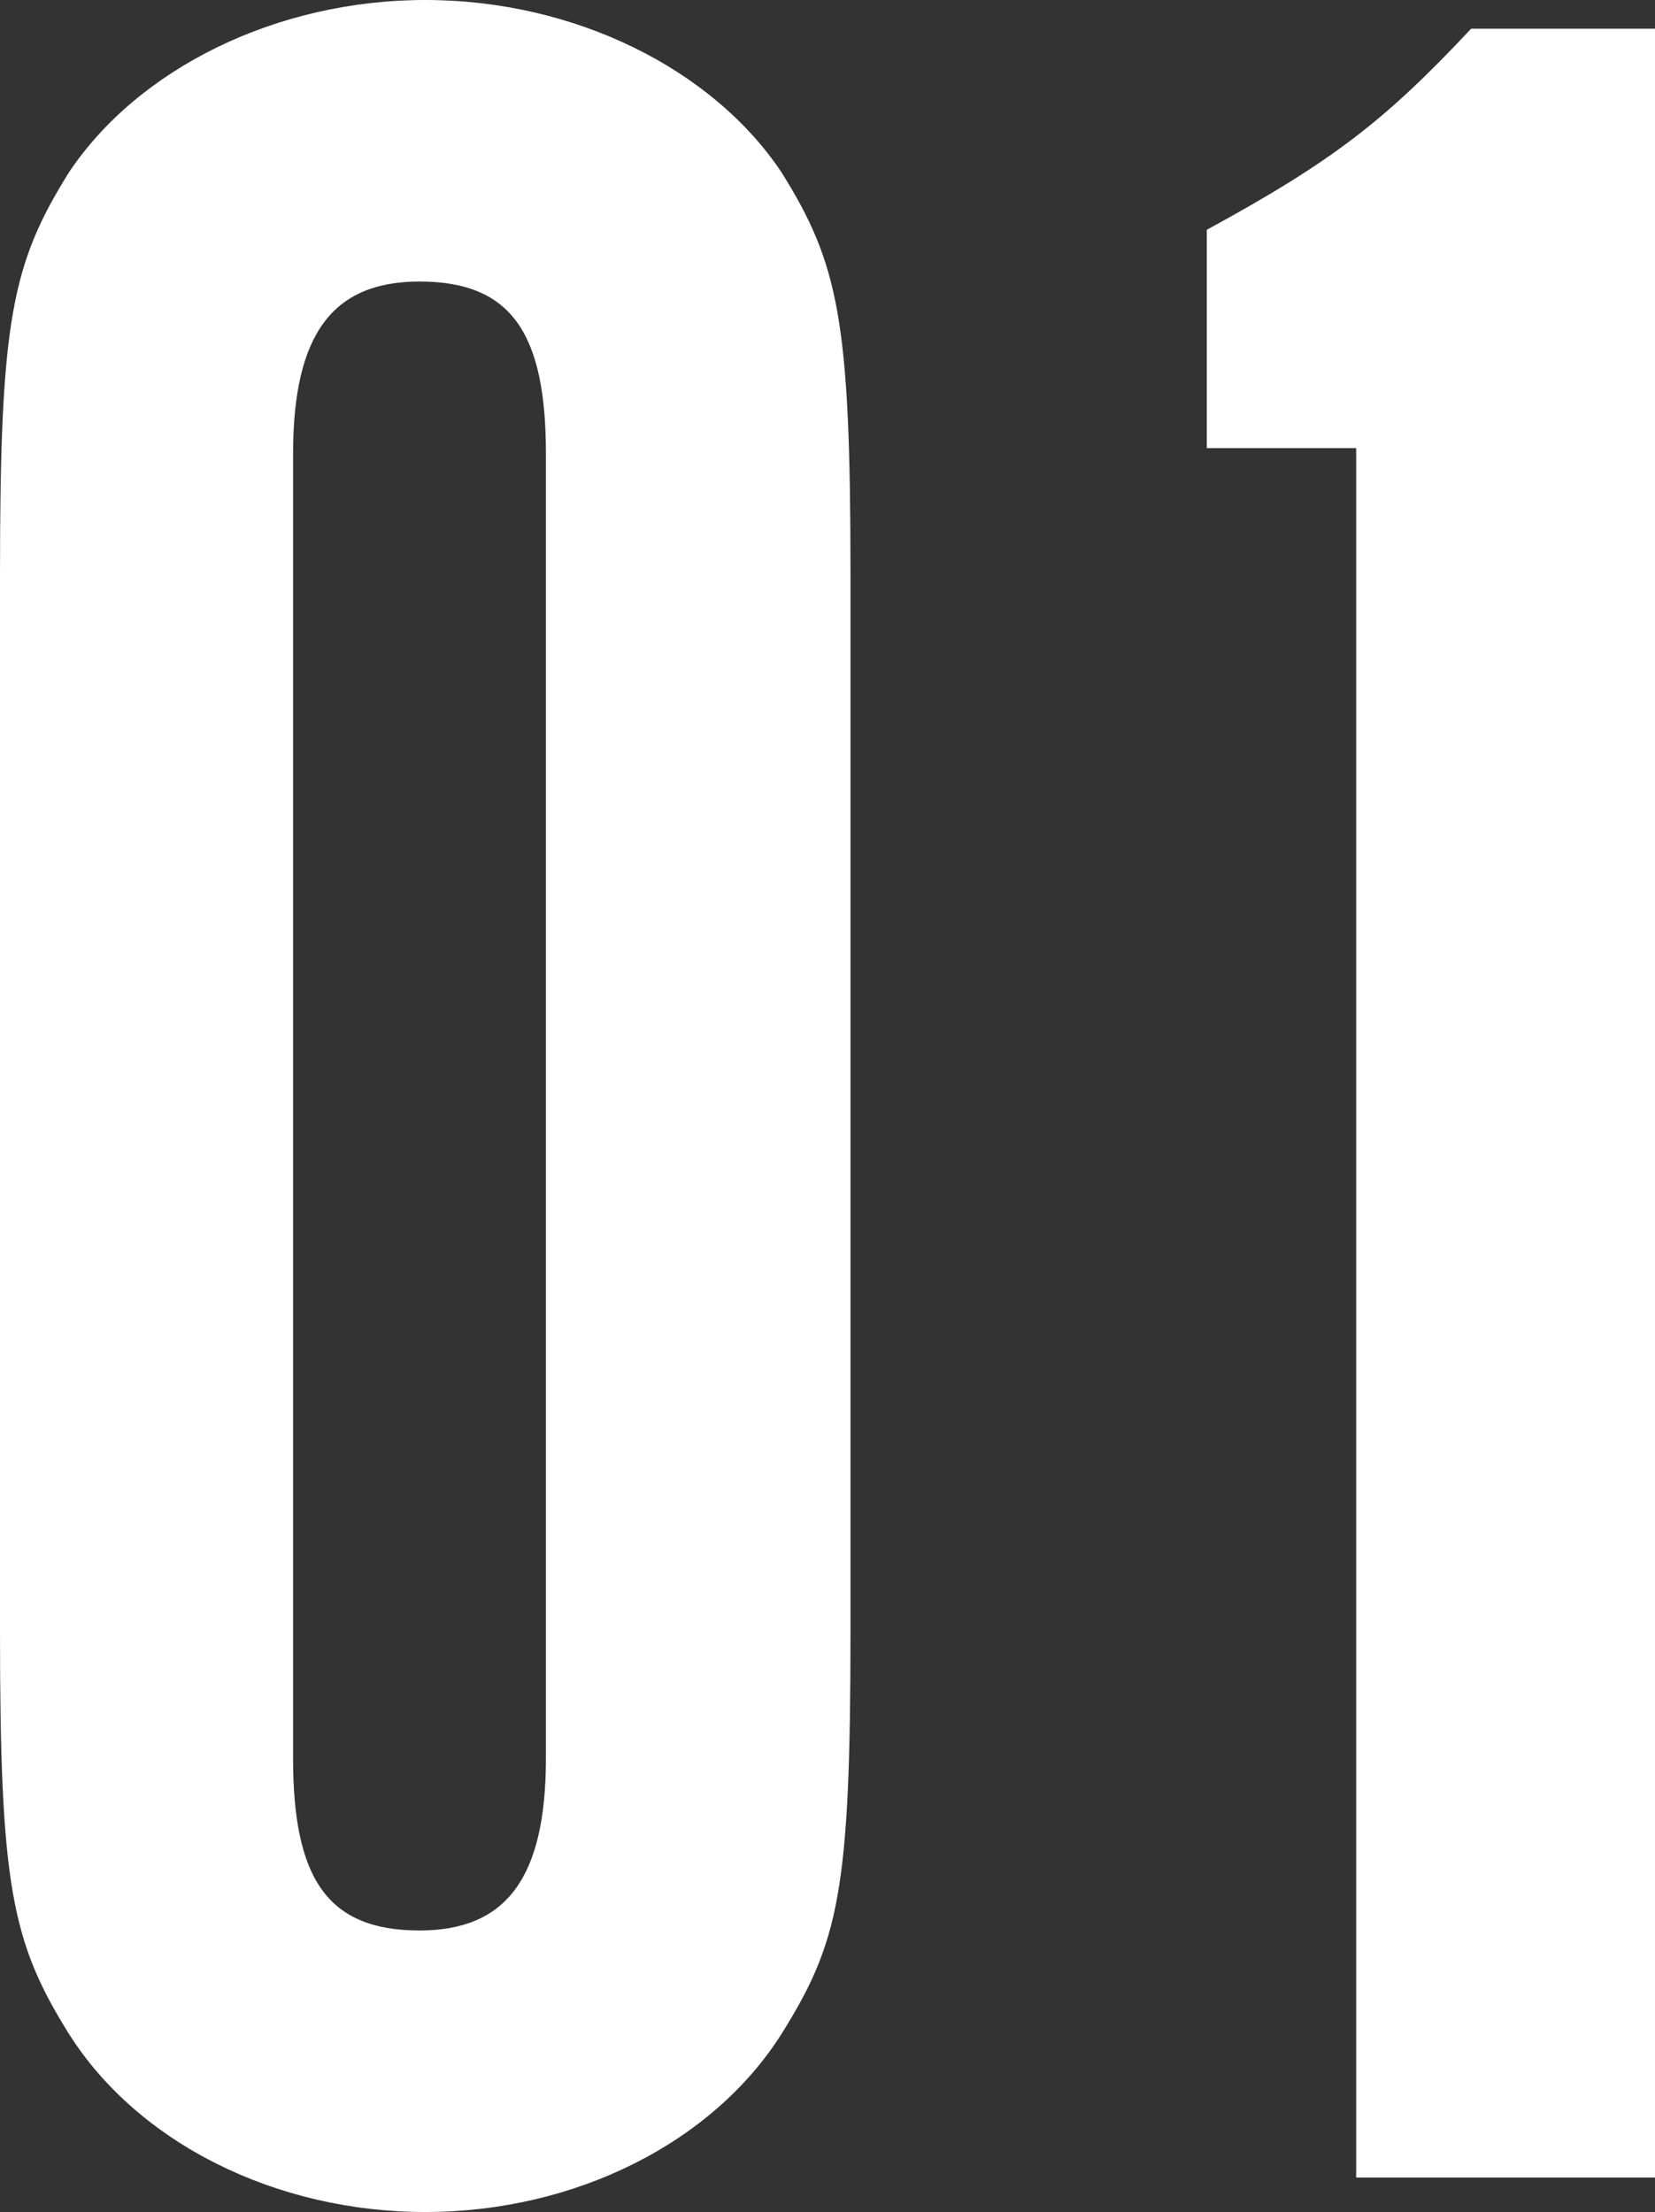
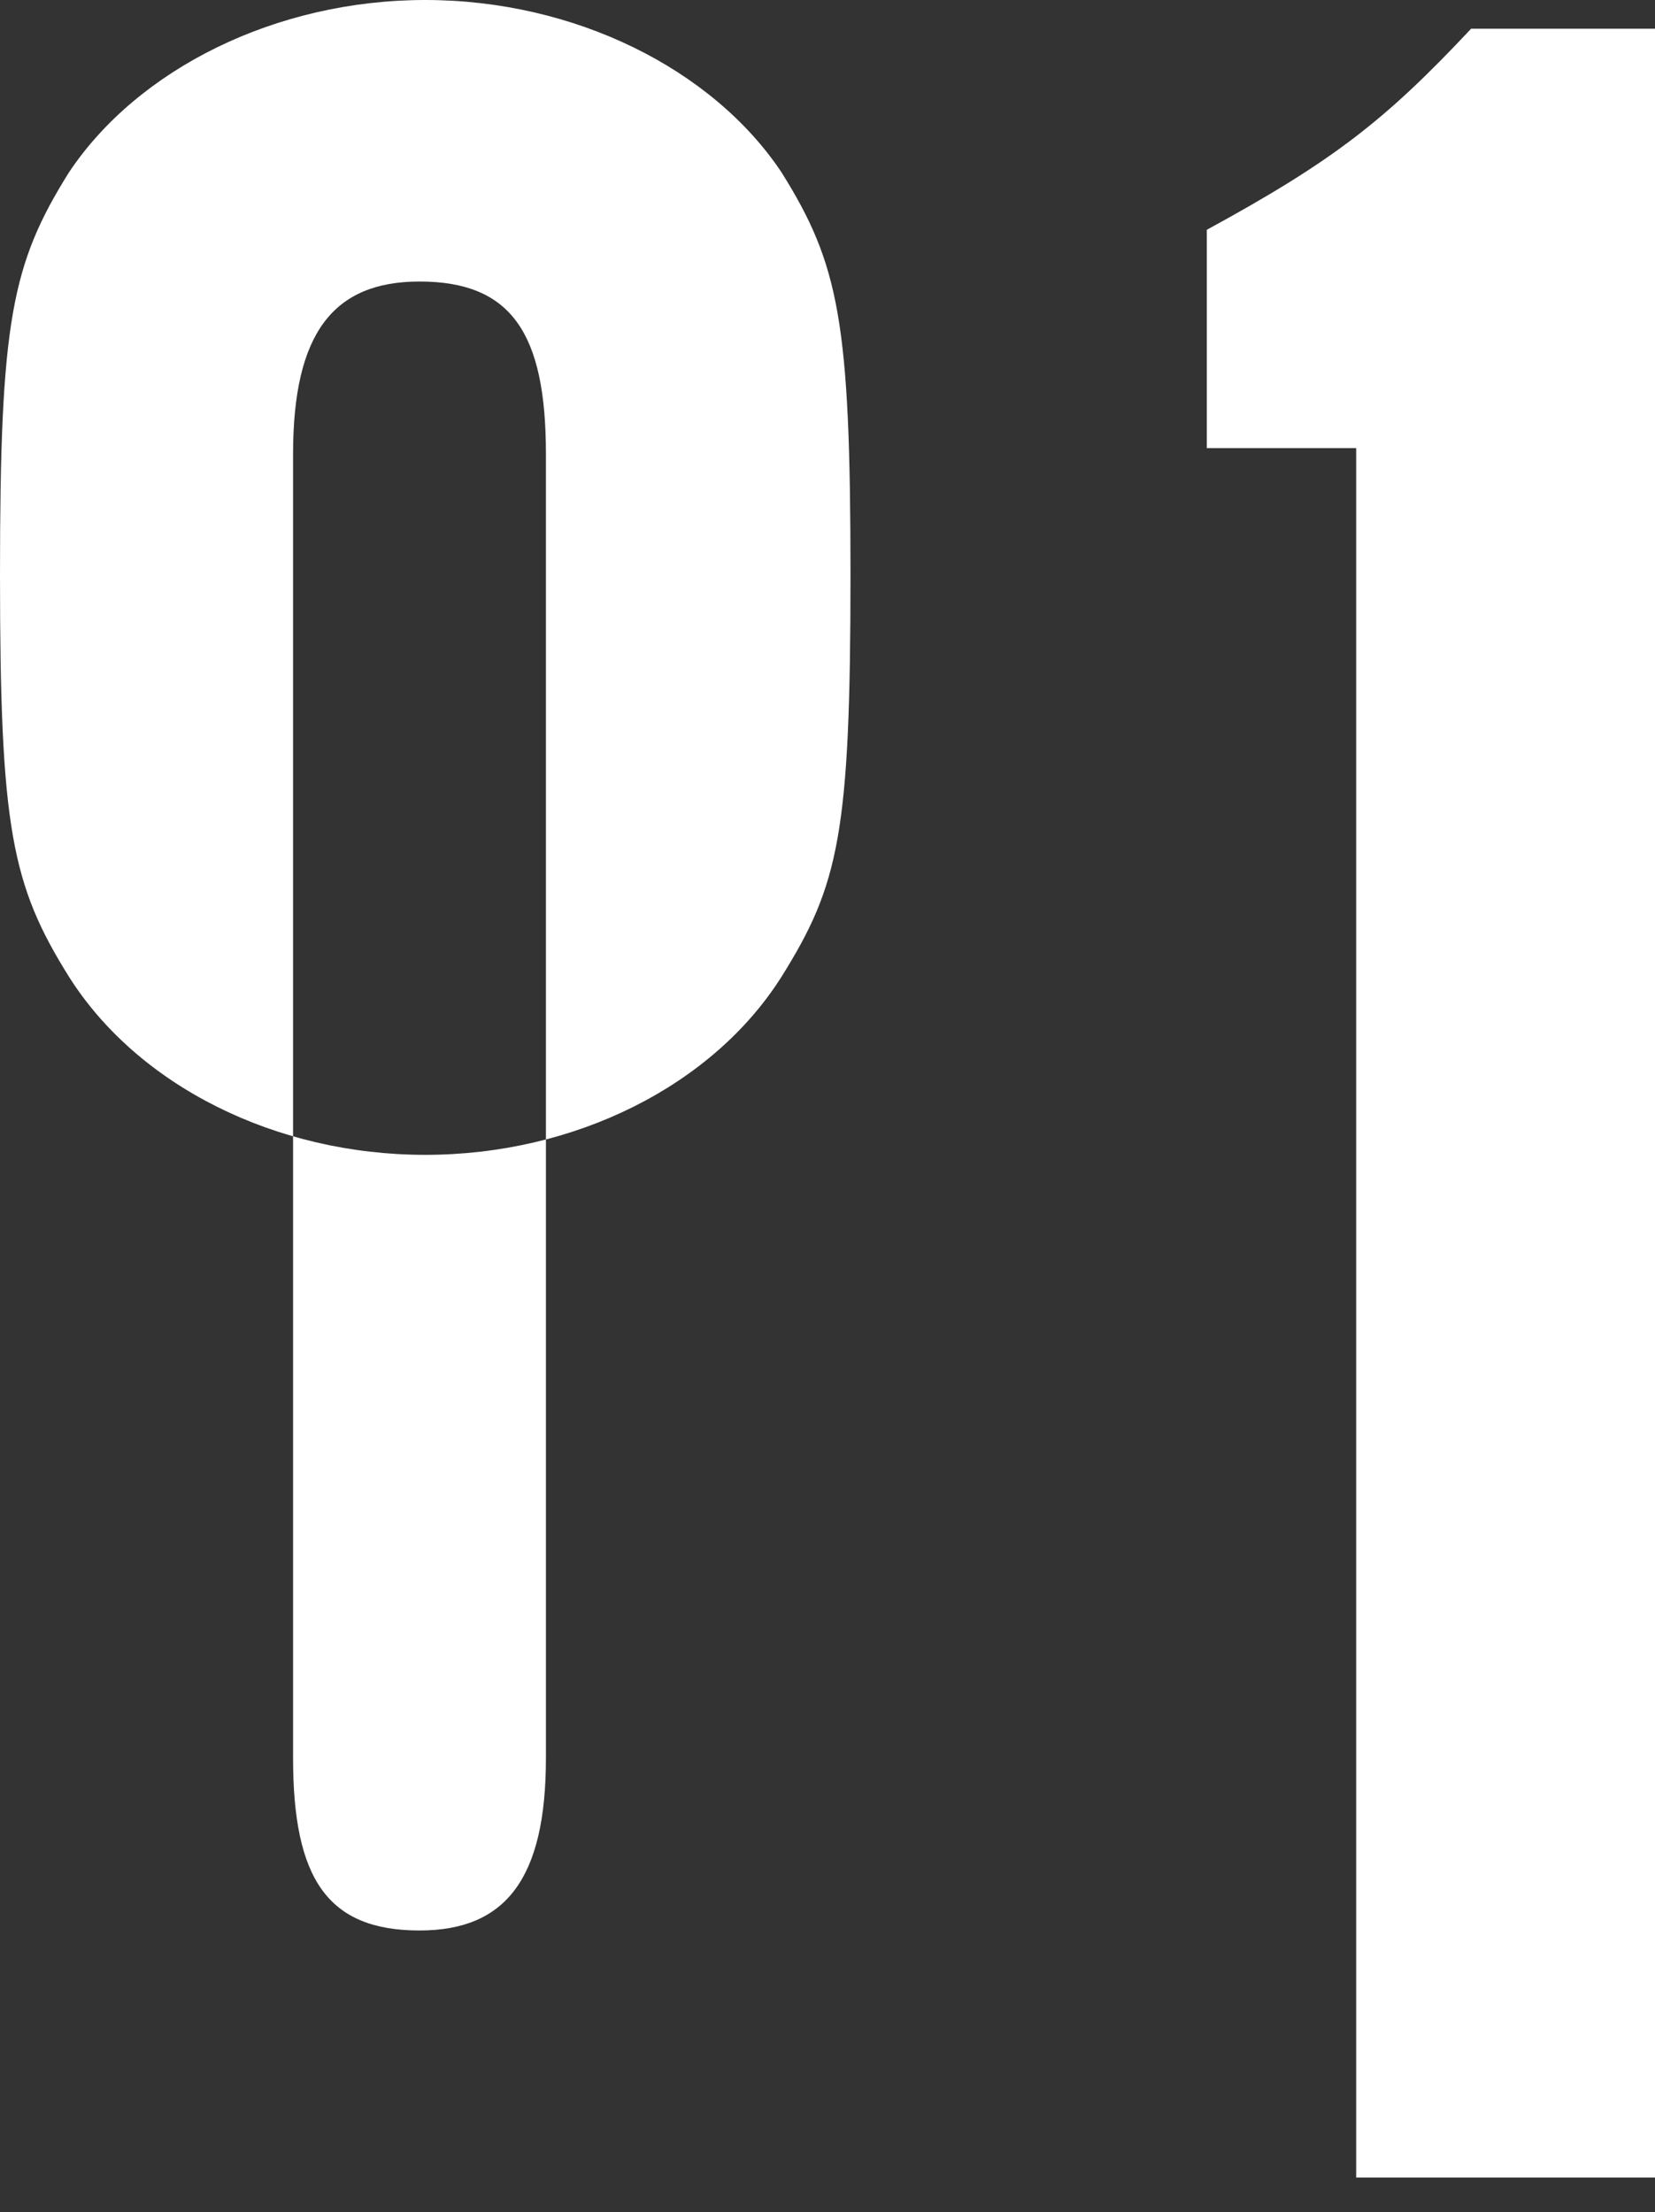
<svg xmlns="http://www.w3.org/2000/svg" viewBox="0 0 28.8 38.5" style="enable-background:new 0 0 28.8 38.5" xml:space="preserve">
  <rect x="0" y="0" width="28.8" height="38.5" fill="#333333" stroke="none" />
  <g style="enable-background:new">
-     <path d="M0 10c0-4.4.2-5.4 1.2-7 1.2-1.8 3.6-3 6.2-3s5 1.2 6.2 3c1 1.6 1.2 2.6 1.2 7v18.4c0 4.5-.2 5.4-1.2 7-1.2 1.9-3.6 3.1-6.2 3.1s-5-1.2-6.2-3.1c-1-1.6-1.2-2.6-1.2-7V10zm9.5-2.1c0-2.1-.6-3-2.2-3-1.5 0-2.2.9-2.2 3v22.7c0 2.1.6 3 2.2 3 1.5 0 2.2-.9 2.2-3V7.9zm14.1-.1H21V4c2.2-1.2 3.1-1.9 4.6-3.5h3.2v37.4h-5.2V7.8z" style="fill:#fff" />
+     <path d="M0 10c0-4.4.2-5.4 1.2-7 1.2-1.8 3.6-3 6.2-3s5 1.2 6.2 3c1 1.6 1.2 2.6 1.2 7c0 4.5-.2 5.4-1.2 7-1.2 1.9-3.6 3.1-6.2 3.1s-5-1.2-6.2-3.1c-1-1.6-1.2-2.6-1.2-7V10zm9.5-2.1c0-2.1-.6-3-2.2-3-1.5 0-2.2.9-2.2 3v22.7c0 2.1.6 3 2.2 3 1.5 0 2.2-.9 2.2-3V7.9zm14.1-.1H21V4c2.2-1.2 3.1-1.9 4.6-3.5h3.2v37.4h-5.2V7.8z" style="fill:#fff" />
  </g>
</svg>